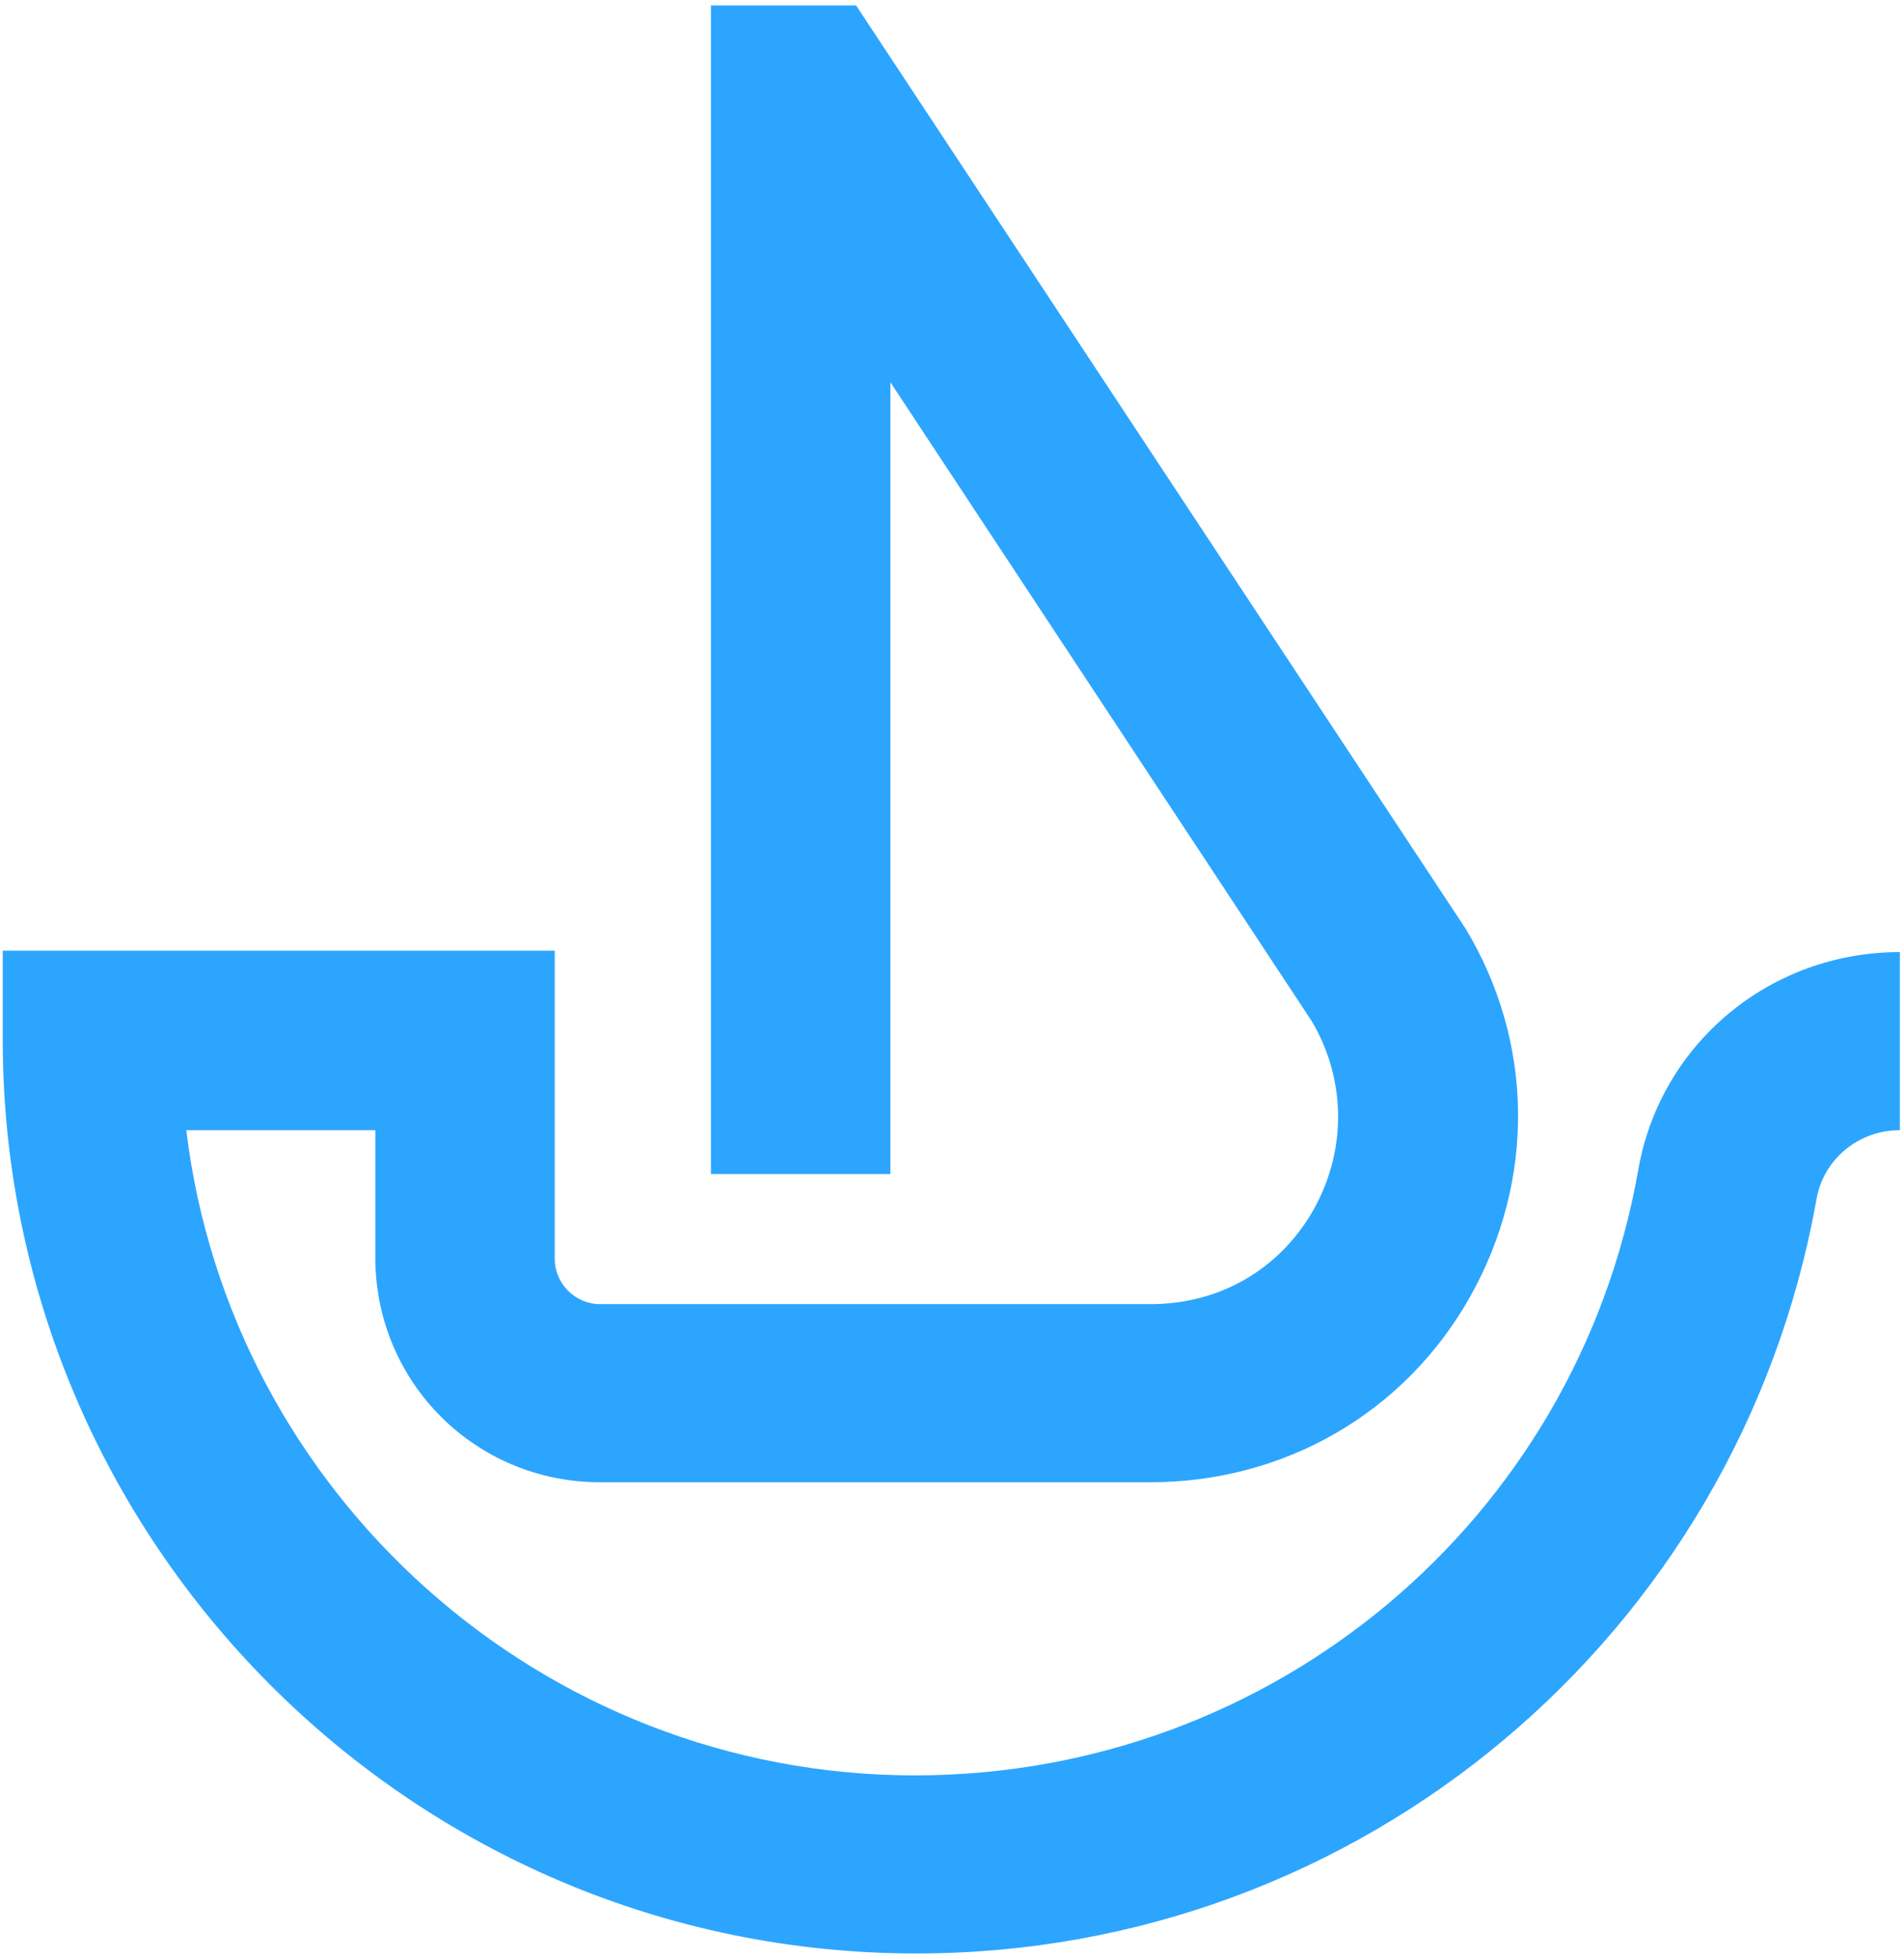
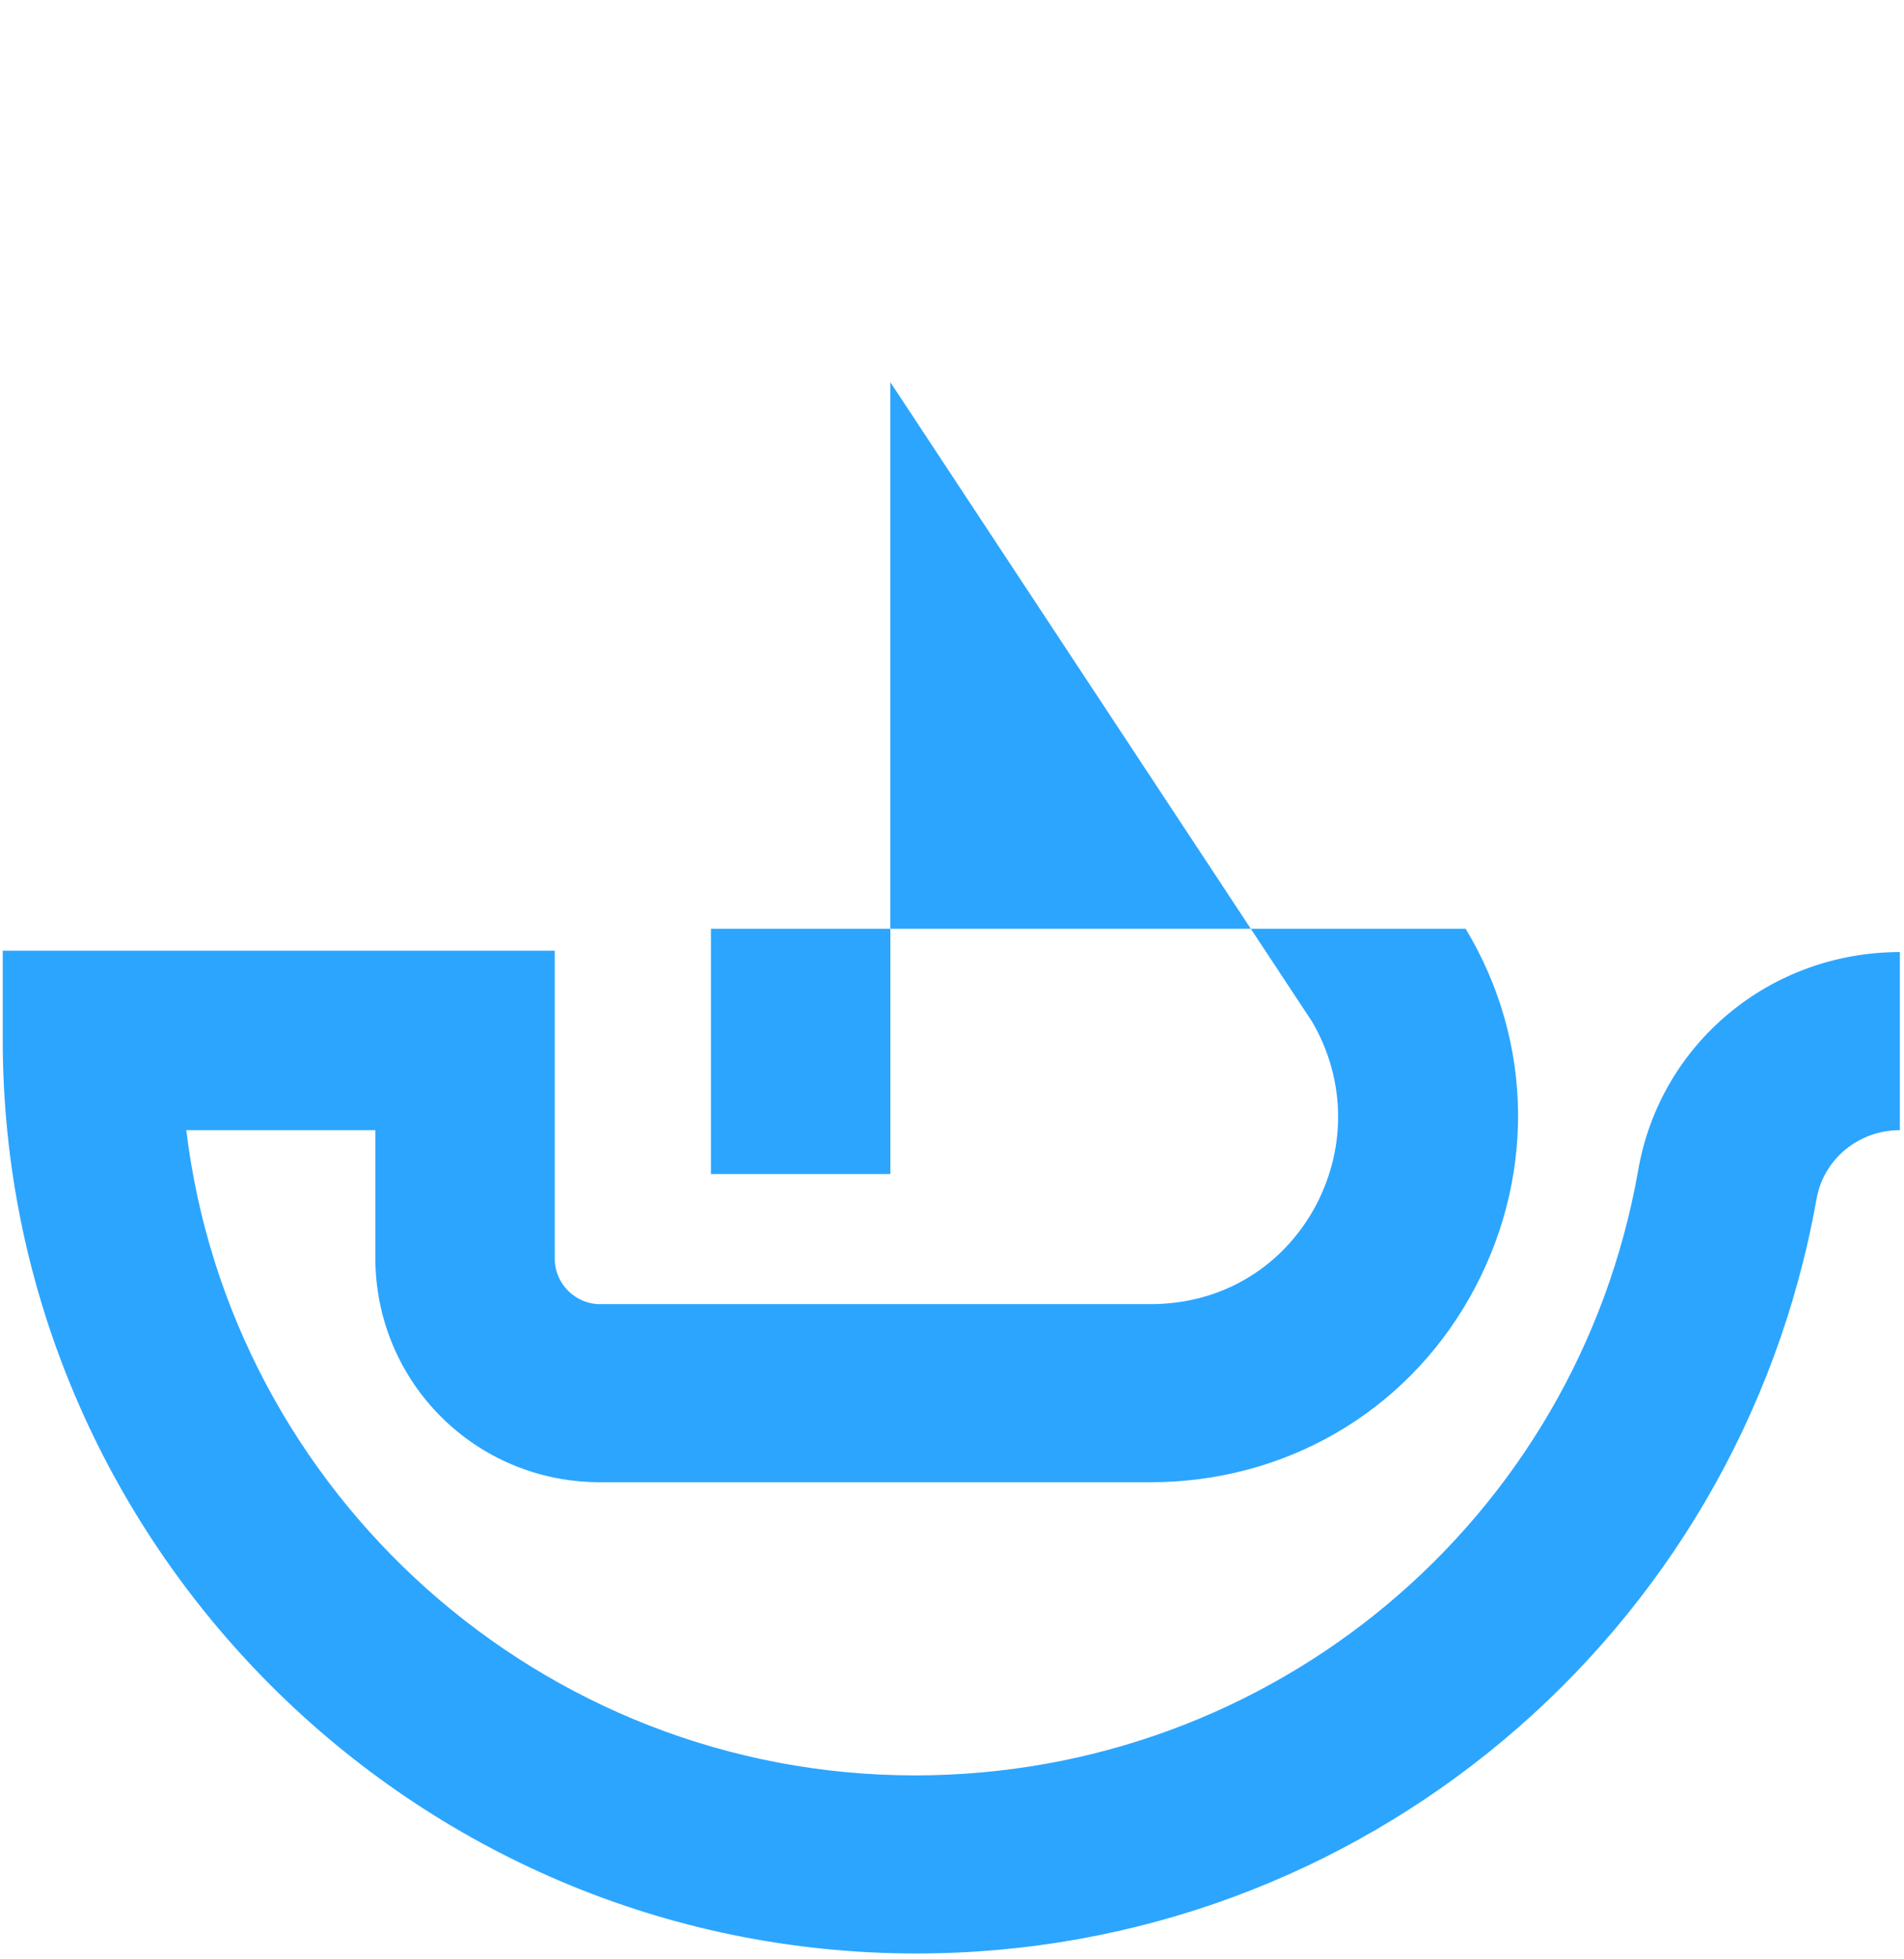
<svg xmlns="http://www.w3.org/2000/svg" width="139" height="143" viewBox="0 0 139 143" fill="none">
-   <path d="M119.6 85.4C115.1 111 92.9 129.6 66.8 129.6C39.5 129.6 16.8 109 13.6 82.5H27.4V91.8C27.4 100.9 34.7 108.2 43.8 108.2H84C93.7 108.2 102.5 103.2 107.3 94.7C112.1 86.2 112 76.1 107 67.8L62.5 0.4H51.9V85.7H65V27.9L95.8 74.6C98.3 78.9 98.3 84 95.9 88.3C93.4 92.7 89 95.2 84 95.2H43.8C42 95.2 40.5 93.7 40.5 91.9V69.4H0.2V75.9C0.2 112.6 30.1 142.6 66.9 142.6C99.3 142.6 126.9 119.4 132.6 87.6C133.1 84.6 135.7 82.5 138.7 82.5V69.5C129.2 69.5 121.2 76.2 119.6 85.4Z" fill="#2CA5FF" />
+   <path d="M119.6 85.4C115.1 111 92.9 129.6 66.8 129.6C39.5 129.6 16.8 109 13.6 82.5H27.4V91.8C27.4 100.9 34.7 108.2 43.8 108.2H84C93.7 108.2 102.5 103.2 107.3 94.7C112.1 86.2 112 76.1 107 67.8H51.9V85.7H65V27.9L95.8 74.6C98.3 78.9 98.3 84 95.9 88.3C93.4 92.7 89 95.2 84 95.2H43.8C42 95.2 40.5 93.7 40.5 91.9V69.4H0.2V75.9C0.2 112.6 30.1 142.6 66.9 142.6C99.3 142.6 126.9 119.4 132.6 87.6C133.1 84.6 135.7 82.5 138.7 82.5V69.5C129.2 69.5 121.2 76.2 119.6 85.4Z" fill="#2CA5FF" />
</svg>